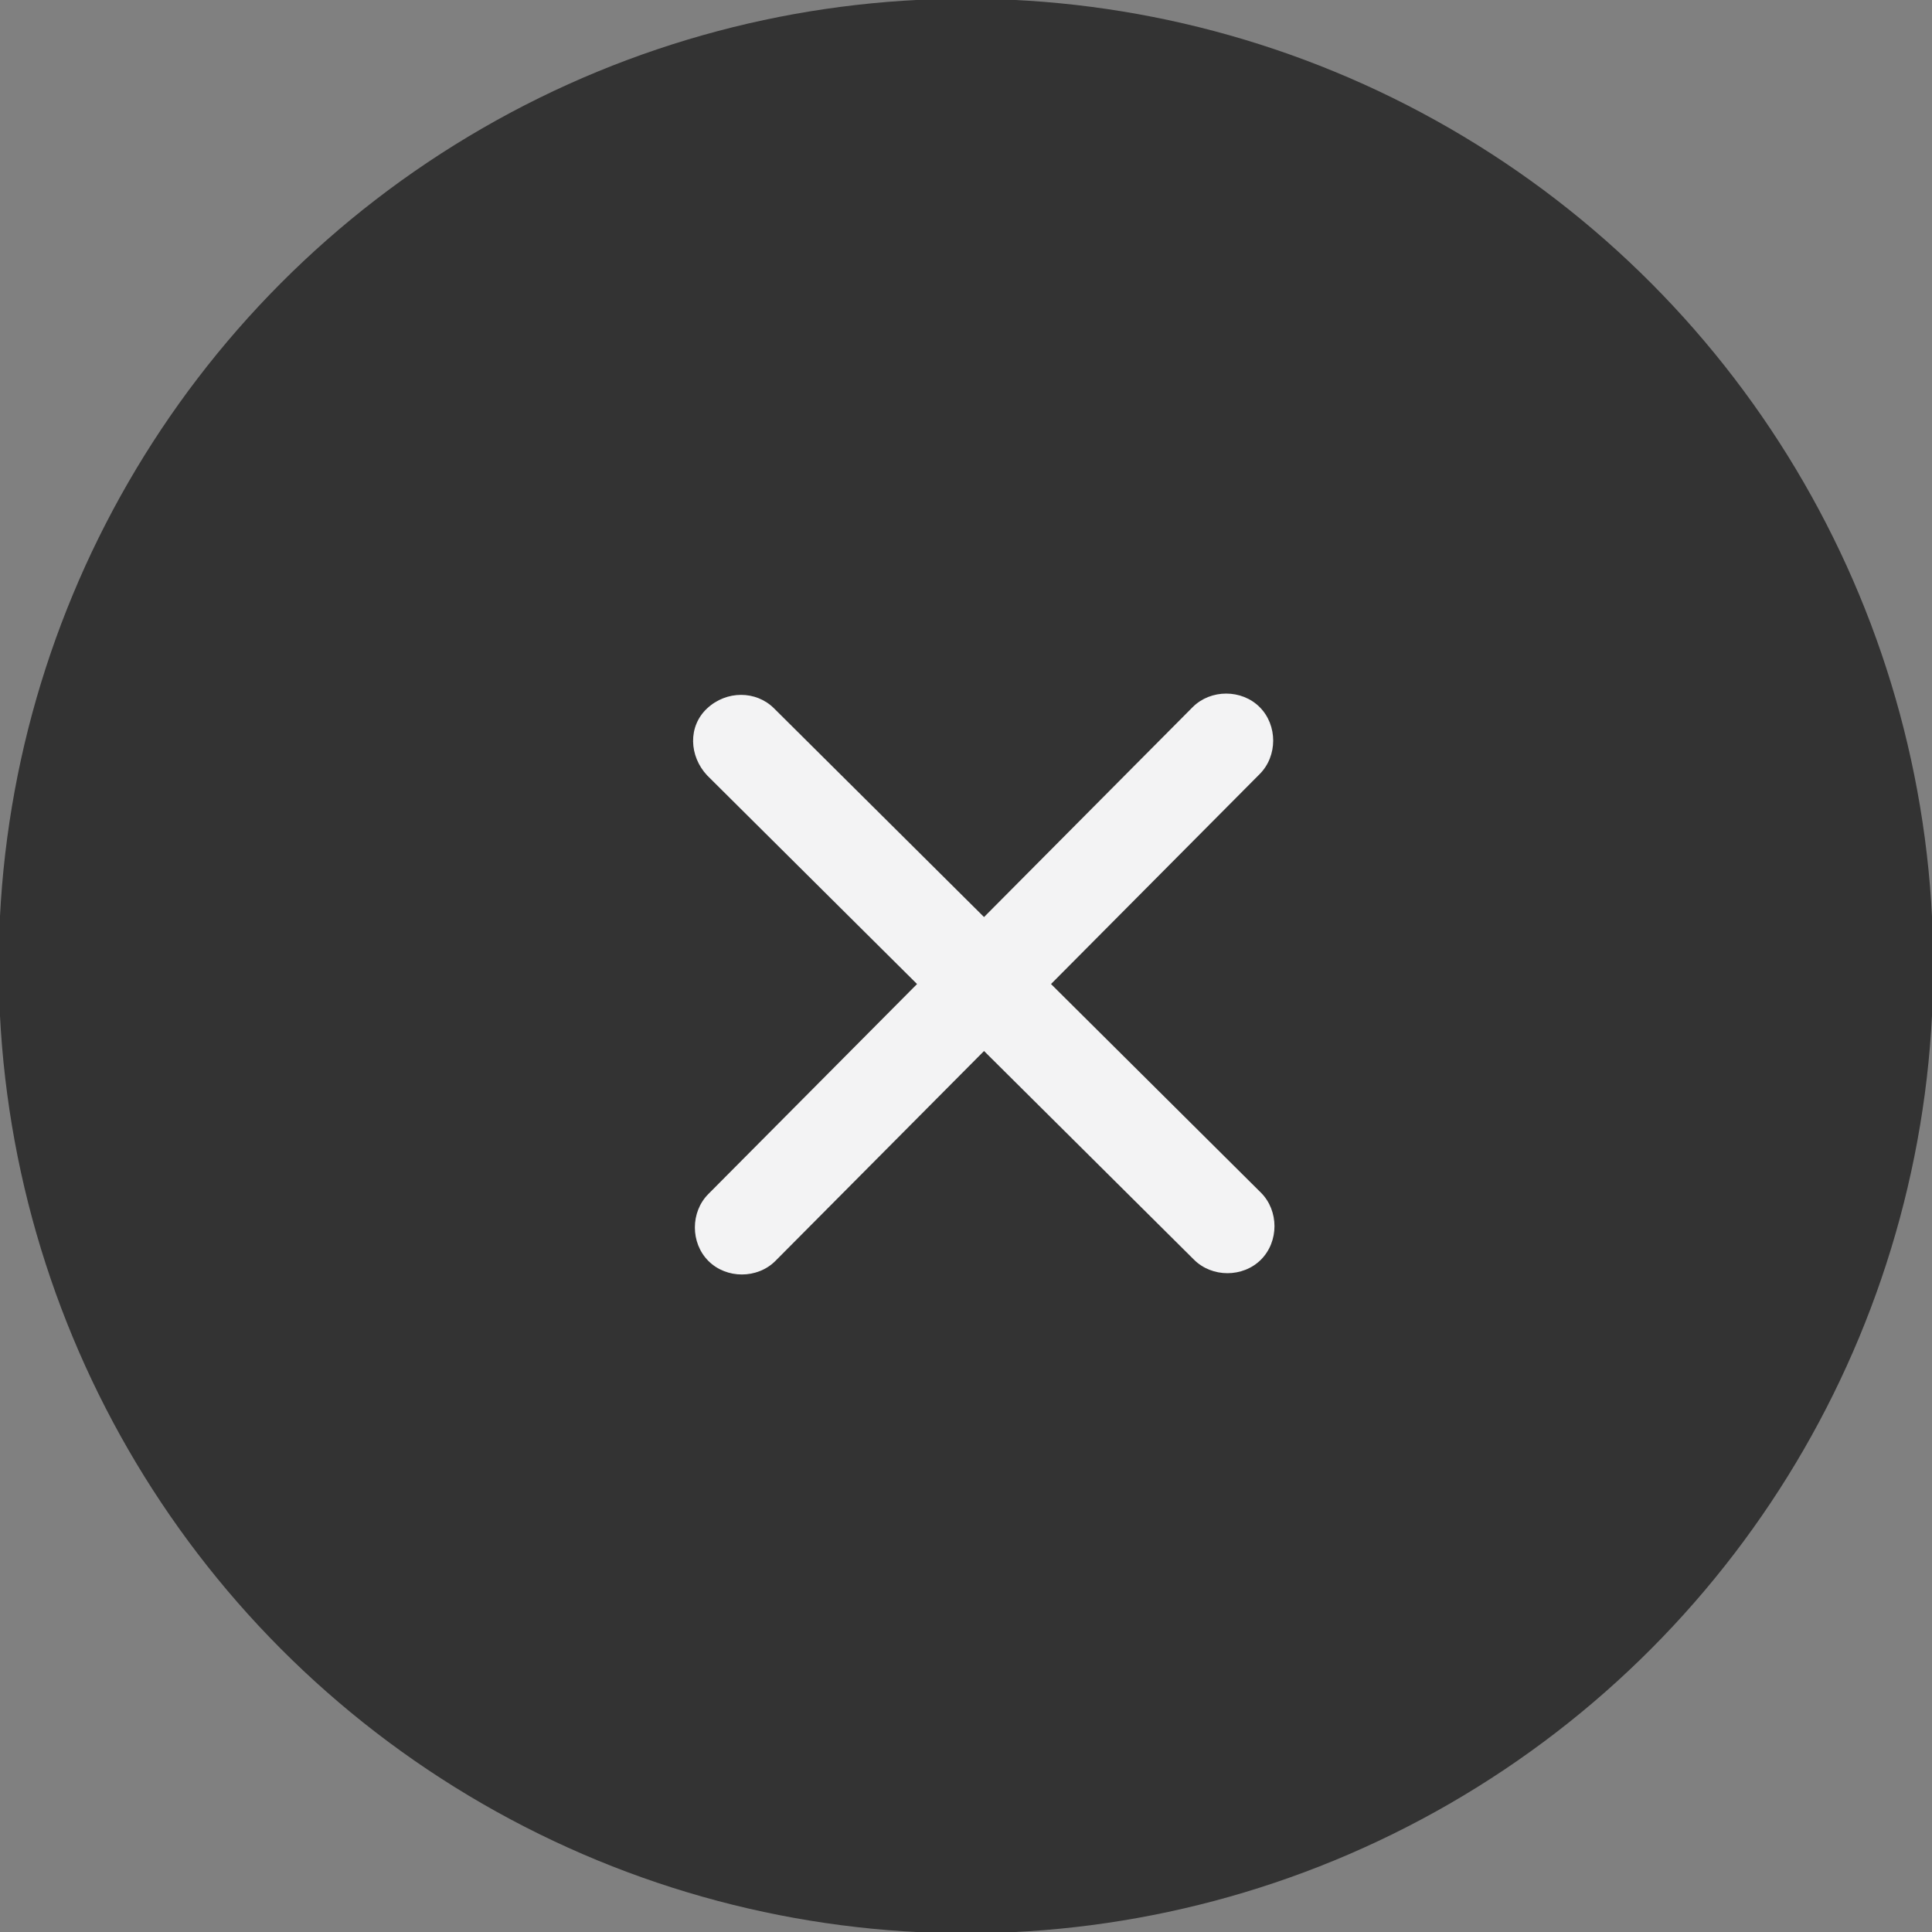
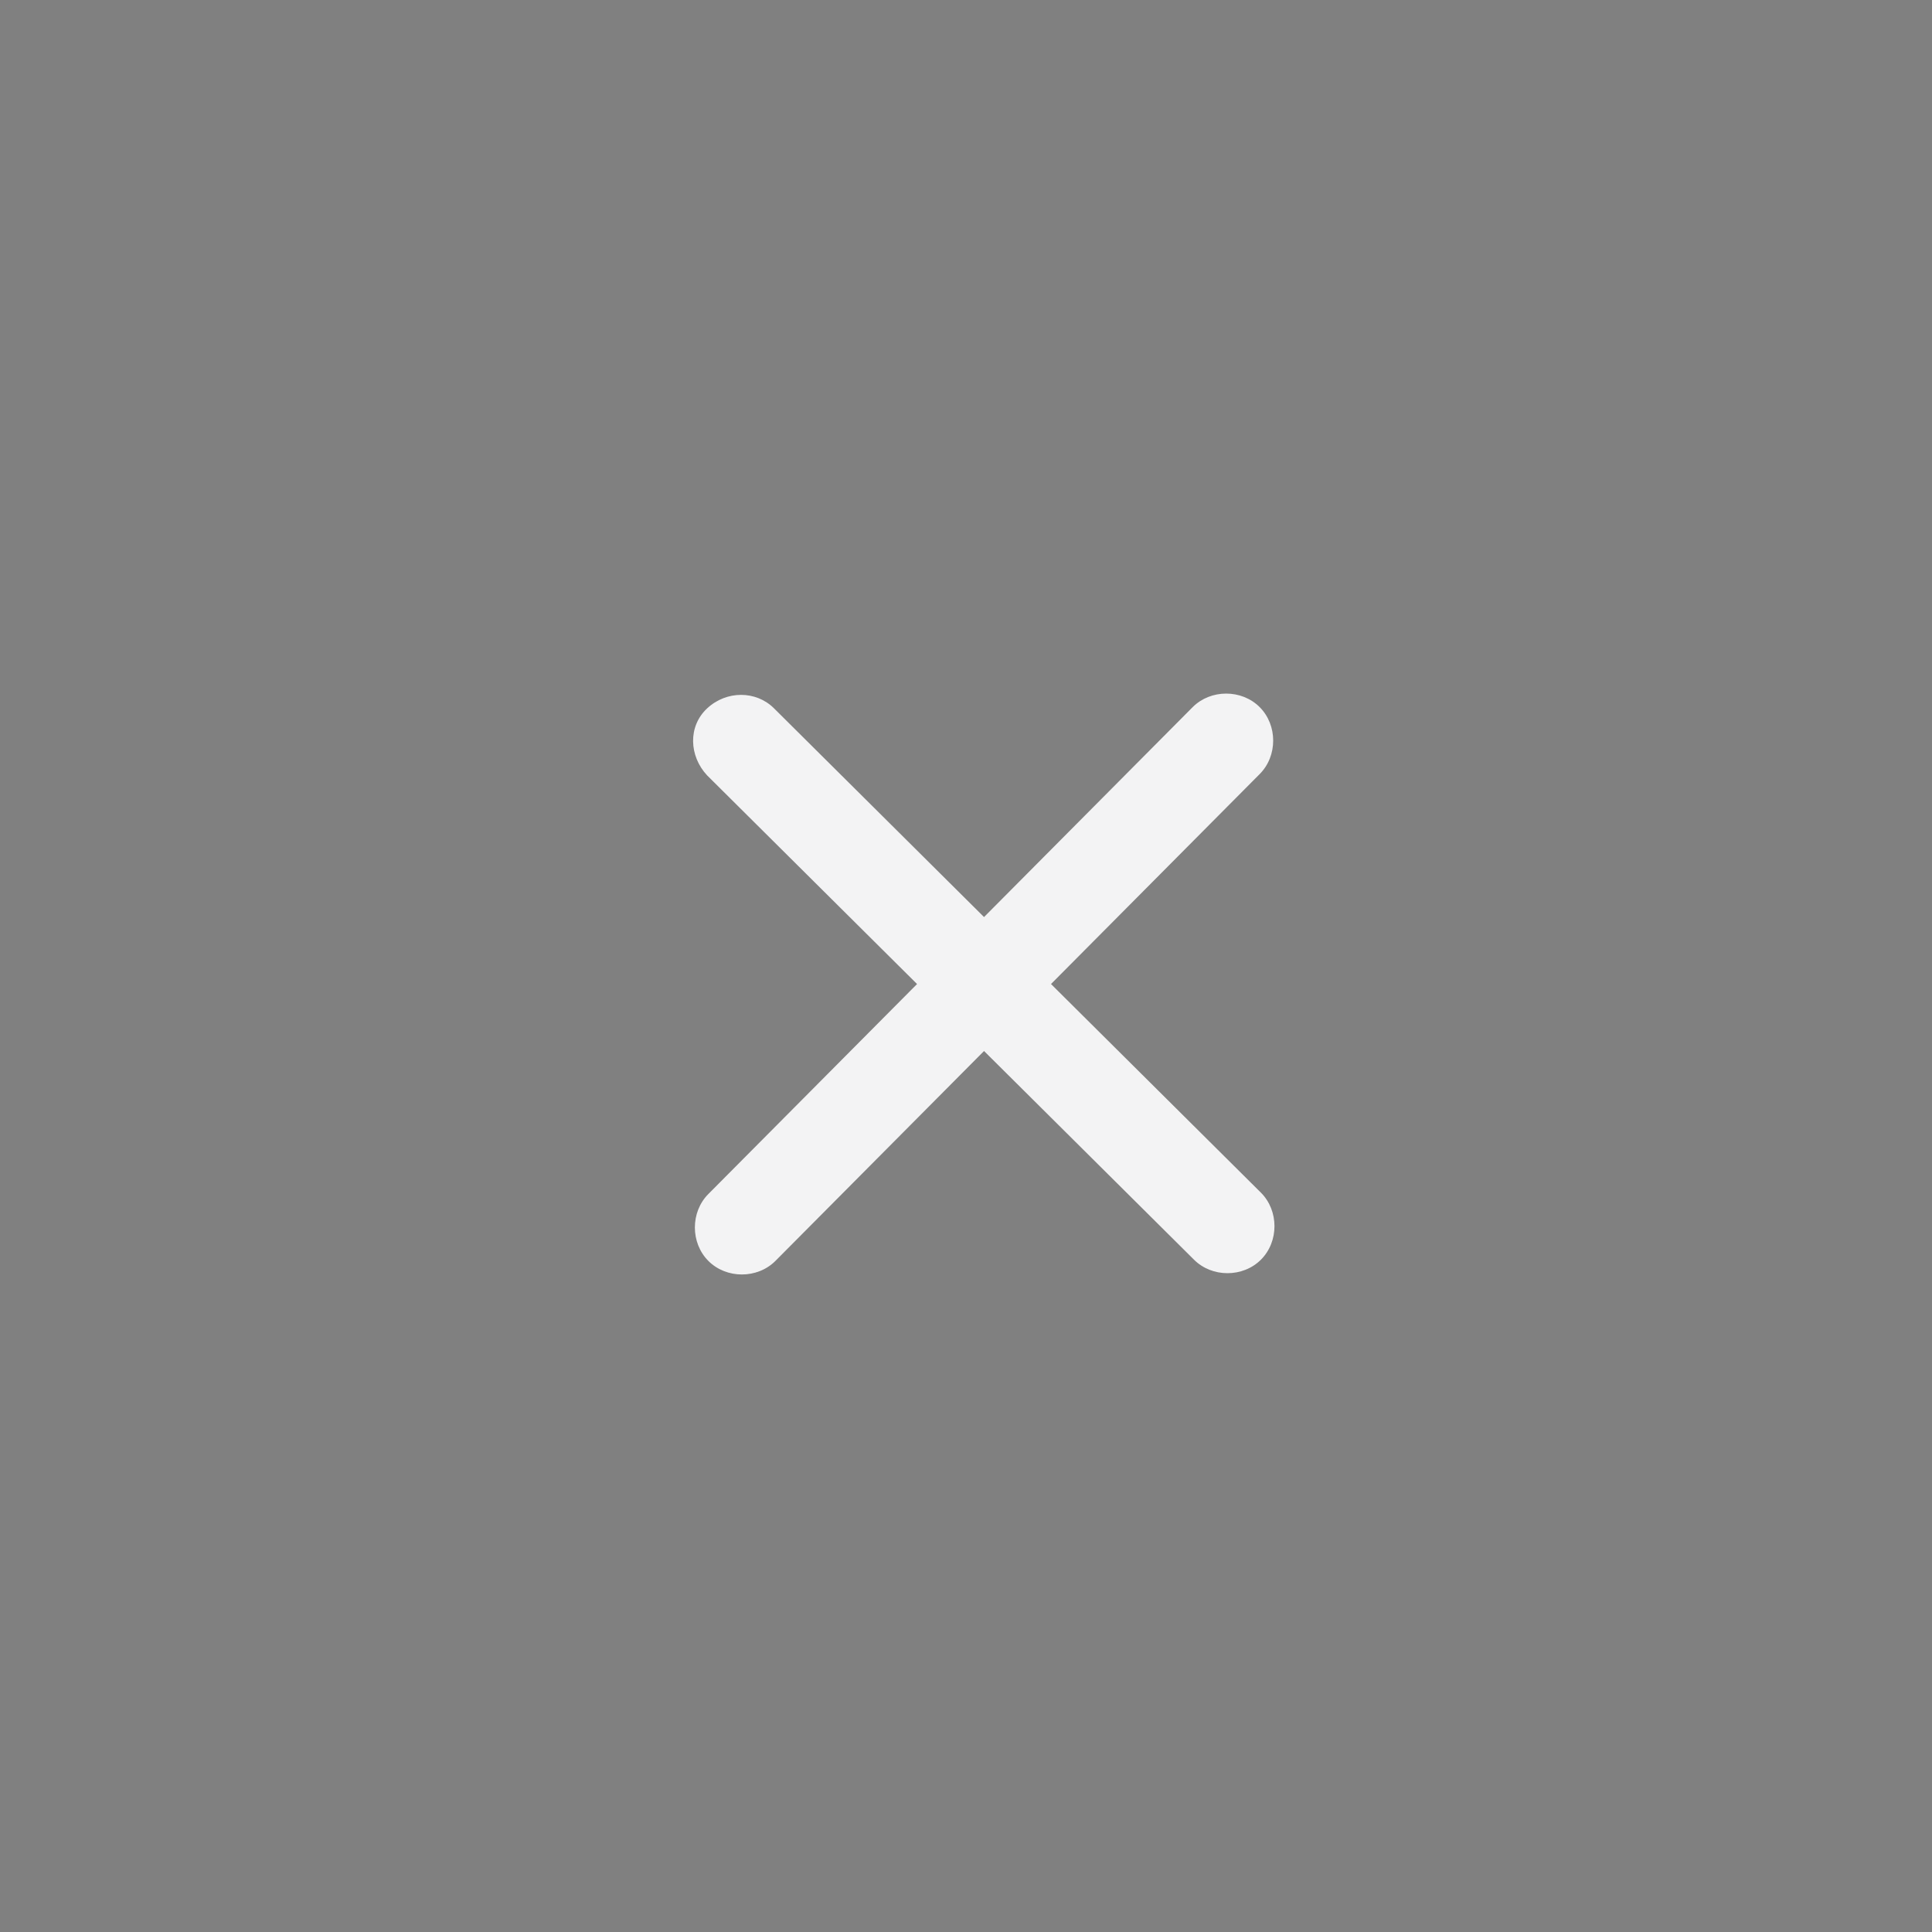
<svg xmlns="http://www.w3.org/2000/svg" version="1.1" id="Layer_1" x="0px" y="0px" viewBox="0 0 150 150" style="enable-background:new 0 0 150 150;" xml:space="preserve">
  <rect x="0" y="0" width="150" height="150" fill="#808080" stroke="none" />
  <style type="text/css">
	.st0{fill:#333333;}
	.st1{fill:#F3F3F4;}
</style>
  <g id="Group_20" transform="translate(-174 -692)">
-     <circle id="Ellipse_3" class="st0" cx="249" cy="767" r="75.1" />
    <path id="Path_27" class="st1" d="M255.6,768.4l16.2-16.3c1.4-1.4,1.4-3.8,0-5.2c-1.4-1.4-3.8-1.4-5.2,0l-16.2,16.3l-16.3-16.2   c-1.4-1.4-3.7-1.4-5.2,0s-1.4,3.7,0,5.2l16.3,16.2l-16.2,16.3c-1.4,1.4-1.4,3.8,0,5.2c1.4,1.4,3.8,1.4,5.2,0l16.2-16.3l16.3,16.2   c1.4,1.4,3.8,1.4,5.2,0c1.4-1.4,1.4-3.8,0-5.2L255.6,768.4z" />
  </g>
</svg>